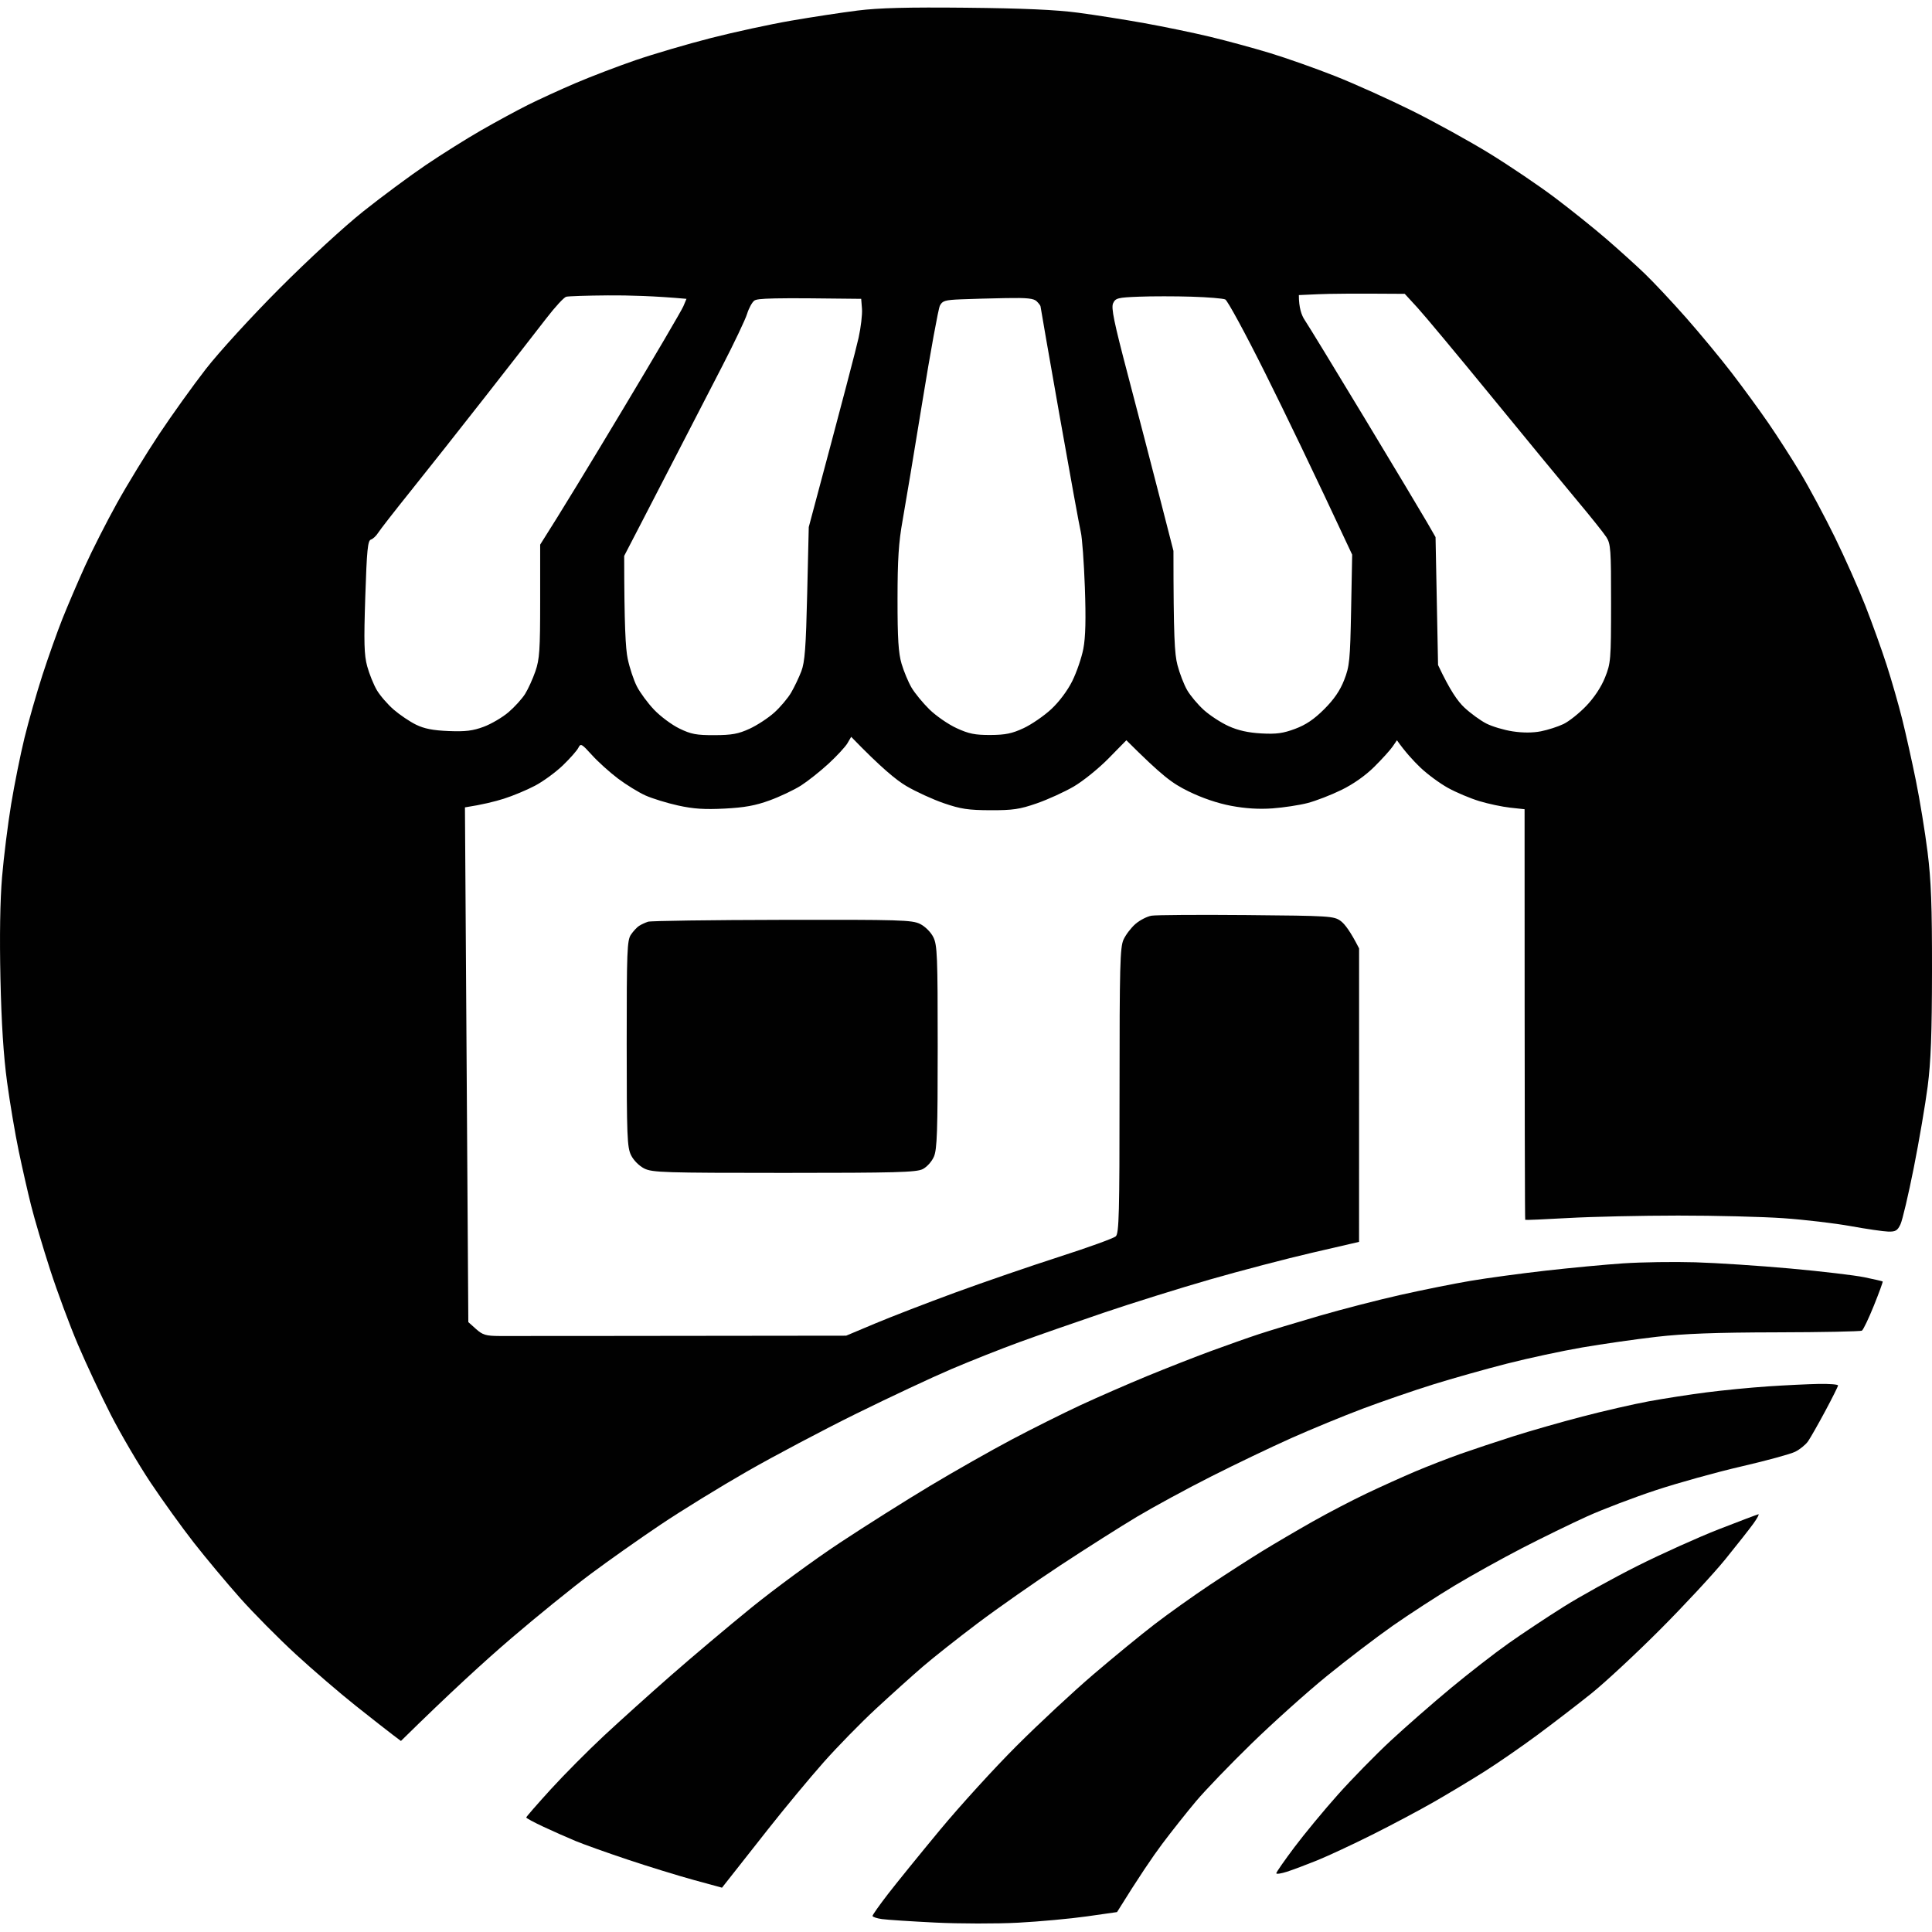
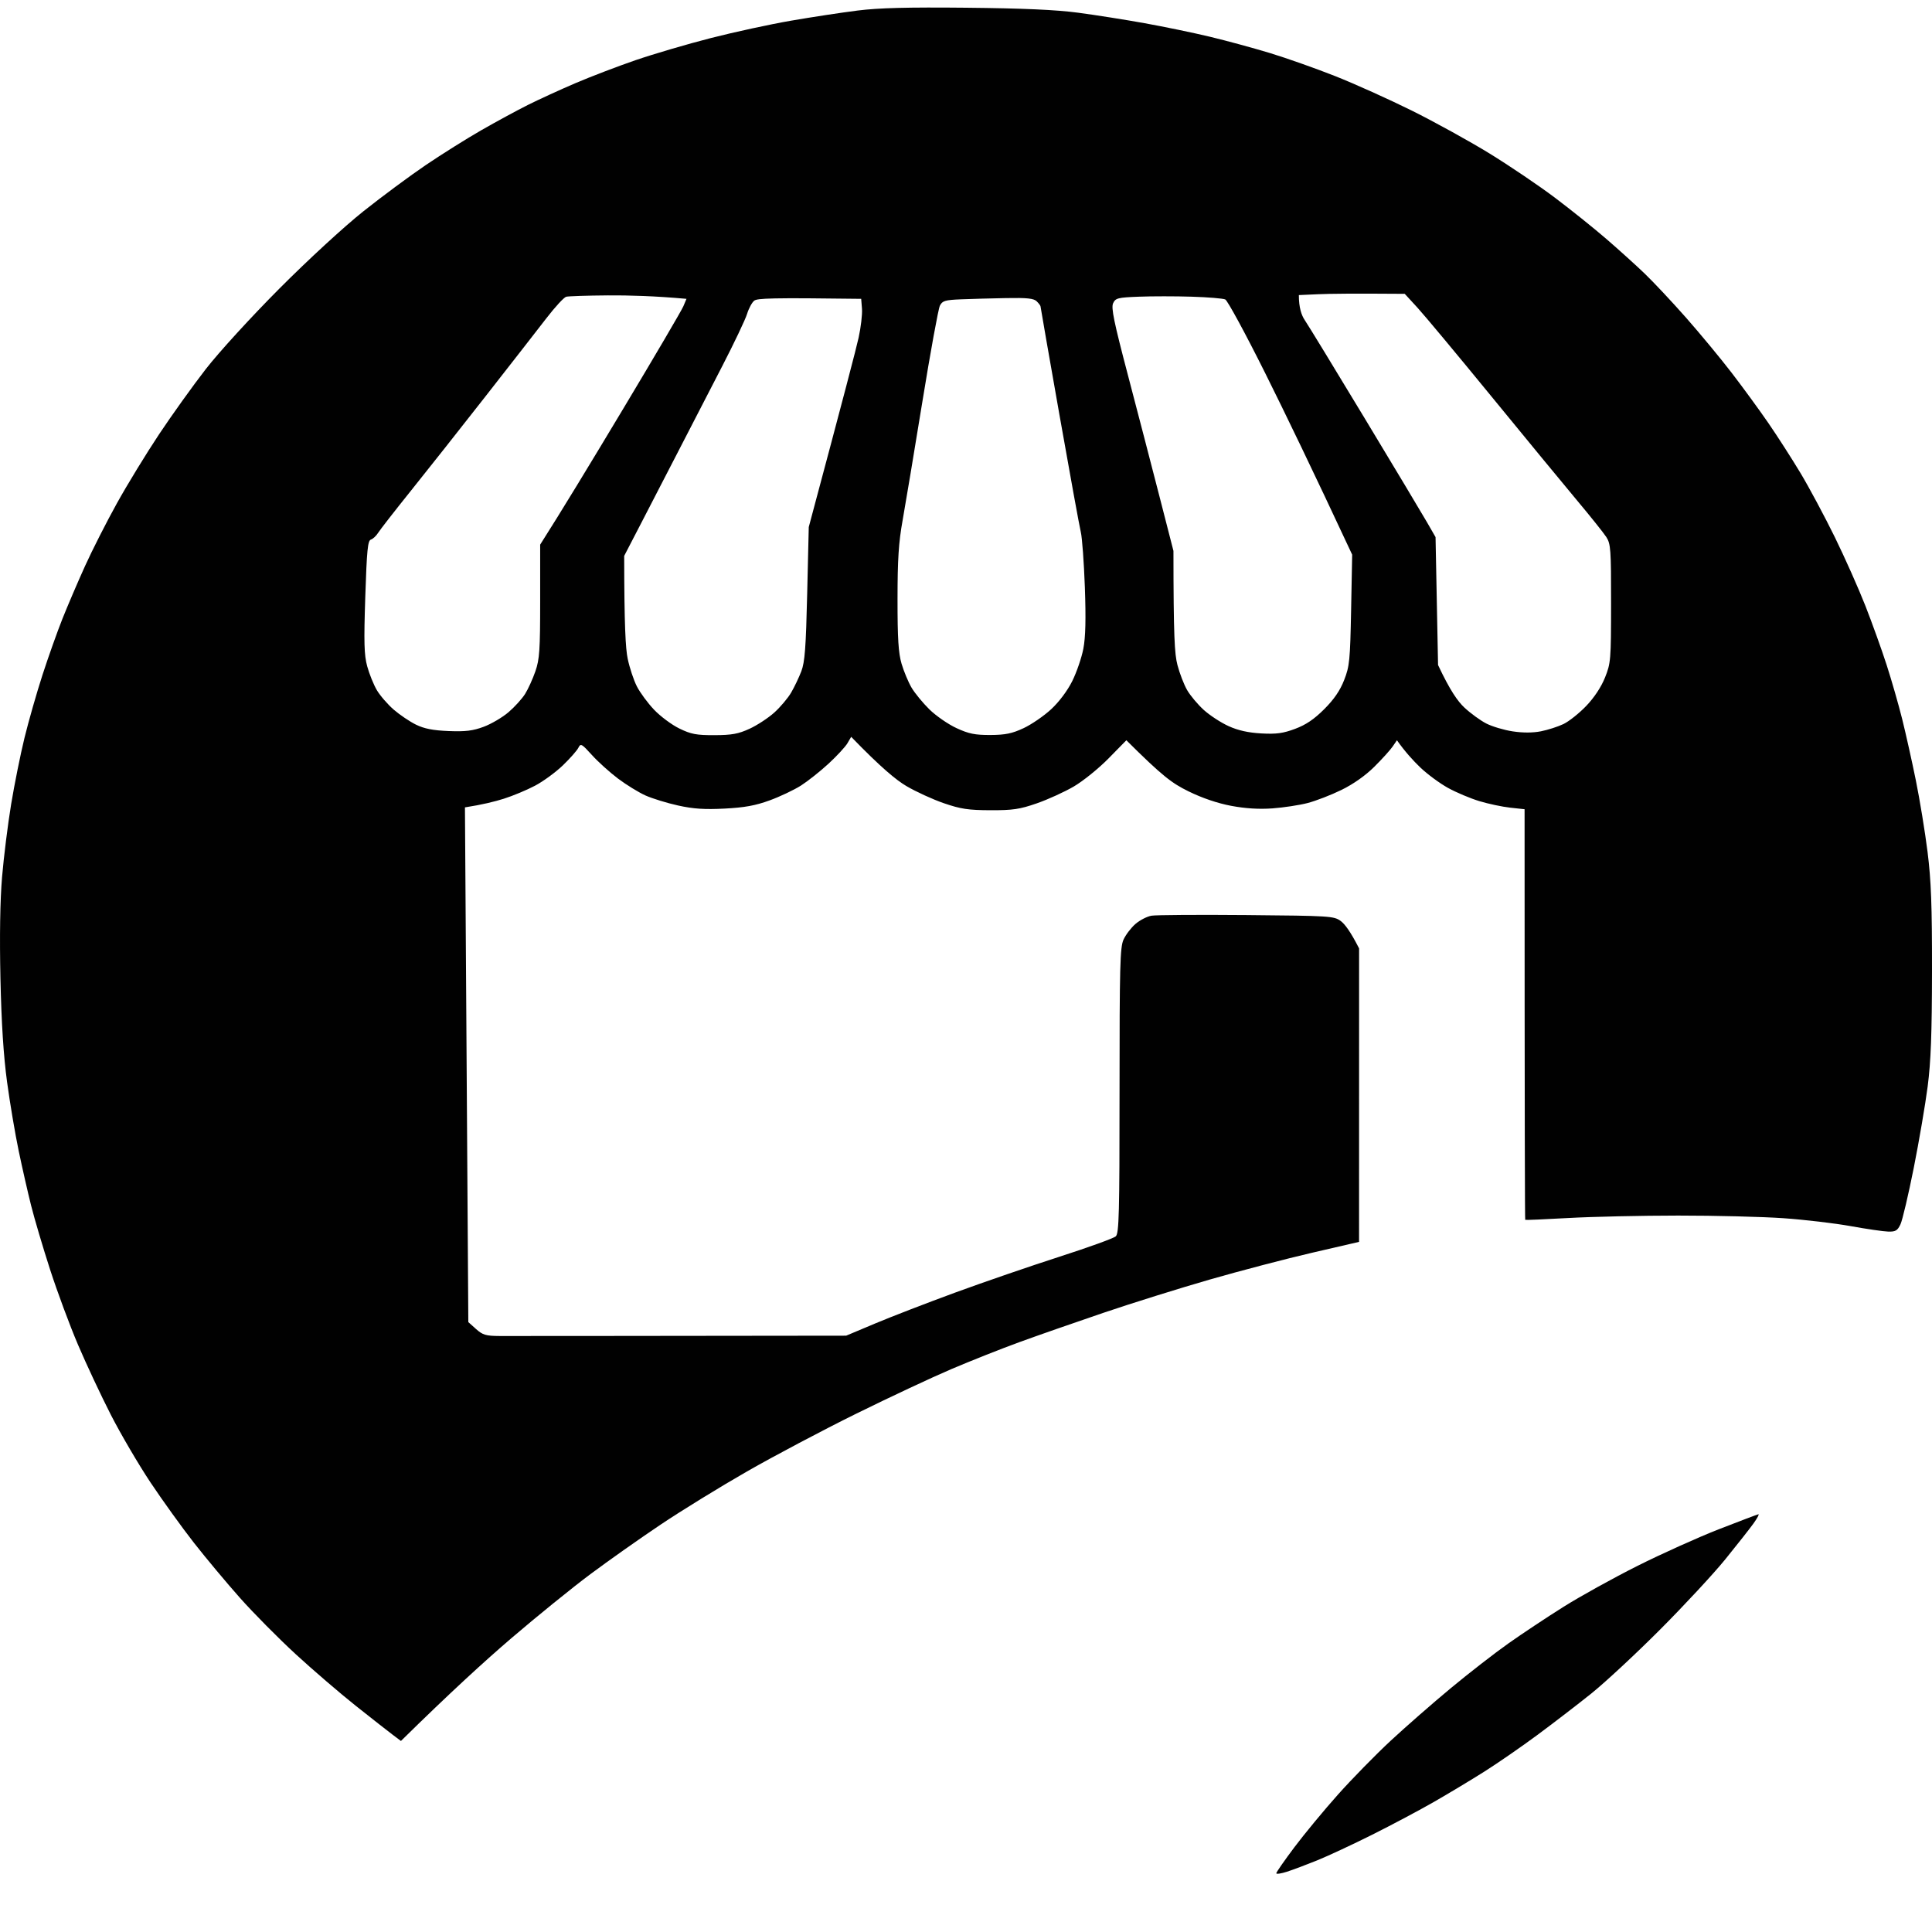
<svg xmlns="http://www.w3.org/2000/svg" version="1.2" viewBox="0 0 1024 1024" width="1024" height="1024">
  <style>
		.s0 { fill: #010101 } 
	</style>
  <g id="Background">
    <path id="Path 0" fill-rule="evenodd" class="s0" d="m512.29 4.1c29.9 0.3 47.47 1.08 59.16 2.64 9.13 1.21 24.99 3.71 35.22 5.56 10.24 1.84 25.79 5.06 34.56 7.16 8.78 2.1 23.13 6.01 31.91 8.67 8.77 2.67 24.32 8.17 34.56 12.22 10.23 4.05 28.48 12.27 40.54 18.25 12.07 5.99 30.61 16.22 41.21 22.73 10.6 6.52 26.15 17.03 34.56 23.36 8.41 6.33 20.67 16.16 27.25 21.84 6.58 5.68 15.77 13.98 20.42 18.44 4.65 4.46 14.53 14.99 21.95 23.4 7.41 8.41 18.31 21.57 24.2 29.24 5.9 7.68 14.64 19.64 19.42 26.59 4.78 6.94 12.47 18.91 17.08 26.58 4.61 7.68 12.77 22.94 18.15 33.9 5.37 10.97 12.69 27.42 16.27 36.56 3.57 9.14 8.63 23.19 11.22 31.24 2.6 8.04 6.29 20.9 8.21 28.58 1.91 7.67 5.18 22.33 7.26 32.56 2.08 10.24 4.87 27.29 6.2 37.89 1.9 15.22 2.4 28.51 2.36 63.14-0.04 33.12-0.6 48.1-2.29 61.15-1.23 9.5-4.55 28.94-7.38 43.2-2.84 14.26-6.01 27.72-7.04 29.91-1.59 3.36-2.63 3.97-6.51 3.86-2.54-0.07-11.5-1.38-19.91-2.9-8.41-1.52-24.41-3.41-35.56-4.19-11.15-0.78-36.27-1.41-55.83-1.4-19.56 0.01-45.73 0.59-58.16 1.29-12.43 0.7-22.74 1.14-22.92 0.98-0.18-0.16-0.33-49.2-0.34-217.64l-7.64-0.83c-4.21-0.46-11.53-2.01-16.29-3.45-4.75-1.43-12.23-4.58-16.61-6.99-4.39-2.42-11.01-7.3-14.72-10.85-3.71-3.55-8.02-8.25-12.4-14.43l-2.27 3.32c-1.25 1.83-5.61 6.65-9.7 10.71-4.68 4.66-11.13 9.21-17.41 12.28-5.48 2.69-13.56 5.81-17.94 6.95-4.39 1.14-12.76 2.41-18.61 2.84-7.18 0.52-14.31 0.08-21.94-1.35-7.23-1.36-15.36-4.13-22.6-7.68-8.81-4.33-13.68-7.92-32.94-27.07l-9.45 9.63c-5.2 5.3-13.49 12-18.42 14.88-4.94 2.88-13.76 6.9-19.61 8.93-9.05 3.14-12.71 3.68-24.59 3.64-11.67-0.04-15.7-0.64-24.59-3.69-5.85-2-14.82-6.11-19.94-9.12-5.39-3.18-13.51-9.83-29.25-26.09l-1.99 3.41c-1.1 1.88-5.58 6.72-9.97 10.78-4.39 4.05-10.97 9.27-14.62 11.61-3.66 2.33-11.14 5.88-16.62 7.88-7.56 2.76-13.34 3.81-23.93 4.35-10.58 0.55-16.53 0.15-24.59-1.63-5.85-1.29-13.62-3.68-17.28-5.31-3.65-1.64-10.23-5.68-14.62-8.99-4.39-3.31-10.61-8.93-13.82-12.49-5.43-6-5.94-6.28-7.15-3.81-0.73 1.47-4.42 5.65-8.21 9.31-3.79 3.65-10.44 8.52-14.78 10.8-4.33 2.29-11.77 5.39-16.52 6.89-4.76 1.5-11.34 3.15-20.61 4.59l1.79 272.82 4.09 3.66c3.52 3.15 5.25 3.66 12.4 3.7 4.57 0.03 47.79 0 183.77-0.17l15.29-6.43c8.41-3.54 27.55-10.93 42.54-16.43 14.99-5.49 39.81-14.03 55.17-18.97 15.35-4.94 28.81-9.81 29.9-10.82 1.73-1.58 2-11.9 2-77.21 0-65.92 0.26-75.98 2.1-80.04 1.16-2.56 4-6.3 6.32-8.31 2.31-2.01 6.15-3.99 8.53-4.39 2.37-0.4 25.06-0.55 50.42-0.33 44.09 0.38 46.26 0.52 49.84 3.13 2.07 1.51 5.11 5.4 9.76 14.55l-0.02 155.53-24.92 5.77c-13.71 3.17-38.09 9.56-54.18 14.19-16.08 4.63-41.5 12.58-56.49 17.67-14.99 5.09-35.03 12.08-44.53 15.55-9.51 3.46-25.66 9.87-35.89 14.22-10.24 4.36-32.97 15.01-50.52 23.67-17.54 8.65-43.57 22.42-57.82 30.58-14.26 8.16-34.9 20.86-45.86 28.22-10.97 7.35-27.72 19.17-37.22 26.26-9.51 7.08-28.35 22.36-41.88 33.94-13.52 11.58-32.22 28.58-58.52 54.46l-4.3-3.24c-2.37-1.78-11.19-8.69-19.59-15.36-8.41-6.68-22.77-19.01-31.91-27.42-9.14-8.41-22.43-21.83-29.53-29.83-7.11-8-18.07-21.13-24.37-29.17-6.29-8.04-16.63-22.4-22.97-31.9-6.34-9.51-15.81-25.66-21.05-35.89-5.23-10.24-13.09-26.99-17.45-37.22-4.37-10.24-11.03-28.18-14.81-39.88-3.78-11.7-8.3-26.95-10.04-33.9-1.74-6.94-4.7-19.96-6.57-28.91-1.88-8.96-4.66-25.41-6.17-36.56-1.88-13.88-2.99-31.16-3.51-54.83-0.49-22.39-0.19-41.35 0.86-53.84 0.9-10.6 3.06-27.95 4.81-38.55 1.75-10.6 4.94-26.45 7.09-35.22 2.15-8.78 6.43-23.73 9.5-33.24 3.08-9.5 7.86-22.96 10.63-29.91 2.77-6.94 8.15-19.5 11.96-27.91 3.81-8.41 11.41-23.36 16.89-33.23 5.47-9.87 15.53-26.32 22.34-36.56 6.81-10.24 17.96-25.79 24.77-34.56 6.94-8.94 24.07-27.68 38.98-42.64 15.14-15.2 34.31-32.85 44.53-40.98 9.87-7.85 24.83-18.93 33.24-24.62 8.4-5.68 21.56-13.94 29.24-18.34 7.68-4.41 18.74-10.41 24.59-13.35 5.85-2.93 17.22-8.14 25.26-11.58 8.04-3.44 22.4-8.93 31.9-12.2 9.51-3.26 27.45-8.54 39.88-11.72 12.43-3.18 31.57-7.33 42.54-9.22 10.97-1.9 26.82-4.31 35.23-5.37 11.29-1.42 26.4-1.81 57.82-1.5zm176.13 152.3c-0.01 6.7 1.41 10.74 3.15 13.3 1.74 2.56 15.98 25.89 31.64 51.84 15.66 25.95 30.55 50.78 33.07 55.17l4.59 7.97 1.33 67.8c6.32 13.46 10.45 19.28 13.96 22.55 3.29 3.07 8.52 6.88 11.63 8.46 3.11 1.59 9.39 3.46 13.96 4.15 5.35 0.82 10.67 0.81 14.95-0.03 3.66-0.72 9.04-2.45 11.97-3.85 2.92-1.4 8.35-5.72 12.06-9.6 4.23-4.41 7.96-10.05 9.95-15.04 3.06-7.63 3.2-9.33 3.22-39.27 0.02-28.66-0.19-31.63-2.54-35.23-1.4-2.16-8.31-10.81-15.35-19.21-7.04-8.41-27.48-33.24-45.42-55.17-17.94-21.93-35.64-43.17-39.33-47.19l-6.72-7.31c-27.52-0.21-40.15-0.06-45.81 0.2zm-398.89 12.36c-4.62 5.99-19.16 24.66-32.32 41.47-13.16 16.82-30.89 39.25-39.4 49.85-8.51 10.6-16.32 20.63-17.36 22.28-1.03 1.66-2.78 3.29-3.88 3.64-1.65 0.52-2.16 5.67-2.96 30.22-0.8 24.35-0.62 30.9 1.01 36.91 1.09 4.02 3.39 9.71 5.1 12.63 1.72 2.92 5.76 7.59 8.96 10.36 3.21 2.77 8.53 6.36 11.82 7.97 4.37 2.14 9.03 3.05 17.28 3.38 8.93 0.36 12.84-0.12 18.61-2.27 4.02-1.5 9.96-4.99 13.18-7.76 3.23-2.77 7.18-7.13 8.77-9.69 1.59-2.55 4.04-7.94 5.43-11.96 2.2-6.35 2.53-11.25 2.53-37.22v-29.91c10.53-16.48 27.22-44 43.88-71.78 16.67-27.78 31.06-52.31 31.99-54.5l1.68-3.99c-16.83-1.53-30.69-1.91-41.66-1.83-10.96 0.08-20.91 0.4-22.1 0.72-1.2 0.32-5.95 5.48-10.56 11.48zm300.45-8.04c-1.13 2.4 0.42 9.91 7.87 38.21 5.09 19.38 12.6 48.24 16.68 64.14l7.42 28.91c0.04 45.65 0.59 54.6 2.12 60.49 1.14 4.38 3.44 10.37 5.13 13.29 1.69 2.92 5.68 7.68 8.87 10.56 3.2 2.88 9.1 6.73 13.13 8.55 5.02 2.28 10.42 3.48 17.28 3.86 8 0.44 11.54-0.03 17.94-2.42 5.74-2.14 10.07-5.07 15.44-10.43 5.2-5.2 8.4-9.87 10.57-15.44 2.86-7.29 3.17-10.46 3.69-37.22l0.56-29.24c-21.15-45.33-35.79-75.54-46.18-96.38-10.39-20.83-19.88-38.33-21.09-38.88-1.21-0.55-9.23-1.21-17.82-1.47-8.59-0.27-21.15-0.27-27.92 0-11.21 0.43-12.42 0.74-13.69 3.47zm-194.01 5.64c-0.89 2.93-6.86 15.49-13.28 27.92-6.42 12.43-16.61 32.17-22.64 43.87-6.03 11.7-15.08 29.19-20.09 38.88l-9.13 17.61c0.04 37.04 0.74 49.19 1.86 54.5 0.99 4.76 3.17 11.34 4.85 14.63 1.67 3.29 5.78 8.86 9.13 12.39 3.36 3.53 9.39 8.02 13.41 9.97 6.2 3.02 9.02 3.55 18.61 3.52 9.22-0.03 12.64-0.66 18.61-3.4 4.02-1.85 9.92-5.72 13.12-8.6 3.2-2.89 7.2-7.64 8.91-10.56 1.7-2.92 4.13-8.01 5.39-11.3 1.86-4.87 2.44-12.55 3.11-41.21l0.83-35.22c18.77-70.06 25.21-94.88 26.42-100.37 1.21-5.48 2.01-12.36 1.79-15.28l-0.42-5.32c-47.72-0.63-55.06-0.3-56.69 0.97-1.19 0.93-2.9 4.08-3.79 7zm102.18-4.32c-0.82 1.65-5 24.53-9.27 50.85-4.28 26.32-8.99 54.59-10.46 62.81-2.12 11.75-2.7 20.72-2.71 41.87-0.01 20.94 0.47 28.55 2.14 34.23 1.19 4.02 3.56 9.71 5.27 12.63 1.72 2.93 5.99 8.13 9.49 11.57 3.51 3.43 9.97 7.9 14.36 9.92 6.51 3.01 9.8 3.67 17.94 3.64 7.97-0.04 11.51-0.77 17.62-3.62 4.2-1.96 10.78-6.48 14.62-10.04 4.23-3.93 8.63-9.81 11.19-14.95 2.31-4.67 4.95-12.37 5.86-17.12 1.17-6.09 1.4-15.72 0.8-32.57-0.48-13.16-1.44-26.32-2.15-29.25-0.7-2.92-5.8-30.89-11.32-62.14-5.52-31.26-10.03-57.13-10.03-57.49 0-0.37-0.9-1.56-2-2.66-1.56-1.56-5.09-1.94-16.28-1.73-7.86 0.14-18.63 0.44-23.93 0.66-8.45 0.35-9.82 0.77-11.14 3.39z" />
    <path id="Path 1" class="s0" d="m911.08 810.51c-10.96 4.28-30.41 13.03-43.2 19.45-12.79 6.42-30.44 16.19-39.21 21.71-8.78 5.51-21.94 14.25-29.25 19.42-7.31 5.17-21.07 15.86-30.57 23.75-9.51 7.89-23.79 20.39-31.75 27.77-7.95 7.39-20.51 20.21-27.91 28.5-7.4 8.29-17.79 20.86-23.1 27.92-5.3 7.06-9.64 13.29-9.63 13.84 0 0.55 2.54 0.18 5.65-0.82 3.11-1 10.29-3.7 15.95-5.99 5.67-2.29 18.83-8.42 29.25-13.63 10.41-5.21 25.22-13.08 32.9-17.49 7.67-4.41 19.64-11.6 26.58-15.99 6.95-4.39 19.51-13.07 27.92-19.29 8.41-6.22 21.27-16.1 28.58-21.95 7.31-5.85 23.78-21.15 36.6-34.01 12.82-12.85 28.41-29.65 34.63-37.33 6.23-7.67 12.93-16.2 14.9-18.94 1.96-2.74 3.13-4.92 2.59-4.84-0.55 0.09-9.96 3.65-20.93 7.92z" />
-     <path id="Path 2" class="s0" d="m860.57 669.59c-9.51 0.63-28.05 2.38-41.21 3.87-13.16 1.49-31.11 3.92-39.88 5.4-8.77 1.48-25.52 4.84-37.22 7.47-11.7 2.62-31.14 7.64-43.2 11.15-12.07 3.51-26.42 7.86-31.9 9.67-5.49 1.8-16.85 5.82-25.26 8.91-8.41 3.09-23.66 9.08-33.9 13.29-10.23 4.22-26.09 11.14-35.23 15.38-9.13 4.24-25.58 12.46-36.55 18.26-10.97 5.81-30.41 16.83-43.2 24.51-12.8 7.67-34.33 21.25-47.86 30.19-13.52 8.93-34.76 24.51-47.19 34.62-12.43 10.11-31.57 26.25-42.54 35.87-10.96 9.62-26.82 23.88-35.22 31.71-8.41 7.82-21.14 20.64-28.29 28.48-7.15 7.84-13 14.56-13 14.92-0.01 0.37 4.05 2.56 9.01 4.88 4.96 2.32 12.6 5.71 16.99 7.54 4.39 1.82 16.95 6.31 27.92 9.97 10.96 3.66 26.66 8.5 34.89 10.75l14.95 4.08c6.9-8.76 15.97-20.27 24.61-31.24 8.64-10.96 21.74-26.75 29.12-35.09 7.37-8.33 19.98-21.23 28.03-28.66 8.04-7.44 19.11-17.39 24.59-22.12 5.48-4.73 18.64-15.13 29.24-23.12 10.6-7.98 30.34-21.8 43.87-30.7 13.53-8.9 31.77-20.47 40.54-25.71 8.78-5.24 26.42-14.82 39.22-21.29 12.79-6.48 31.93-15.64 42.54-20.37 10.6-4.73 27.65-11.75 37.88-15.6 10.24-3.85 26.99-9.62 37.22-12.81 10.24-3.19 27.88-8.17 39.22-11.06 11.33-2.9 29.27-6.75 39.87-8.57 10.61-1.82 28.25-4.35 39.22-5.62 14.79-1.7 31.26-2.32 63.81-2.39 24.12-0.05 44.46-0.46 45.19-0.9 0.73-0.45 3.59-6.43 6.36-13.3 2.76-6.86 4.86-12.61 4.65-12.77-0.21-0.16-4.56-1.16-9.68-2.22-5.12-1.06-22.76-3.14-39.21-4.63-16.45-1.49-39.18-2.98-50.52-3.31-11.33-0.33-28.38-0.08-37.88 0.56z" />
-     <path id="Path 3" class="s0" d="m343.47 488.53c-1.46 0.48-3.59 1.46-4.73 2.19-1.14 0.73-3.09 2.83-4.33 4.66-2.04 2.99-2.26 8.74-2.25 57.82 0.01 49.21 0.24 54.95 2.34 59.15 1.33 2.67 4.31 5.65 6.98 6.98 4.25 2.13 10.64 2.33 74.1 2.33 59.09 0 70.06-0.3 73.45-1.99 2.25-1.13 4.85-4.02 5.98-6.65 1.66-3.88 1.99-13.55 1.99-58.16 0-48.27-0.23-53.96-2.32-58.15-1.33-2.67-4.32-5.65-6.98-6.98-4.26-2.13-10.44-2.31-73.11-2.19-37.65 0.07-69.66 0.51-71.12 0.99z" />
-     <path id="Path 4" class="s0" d="m937 734.82c-9.14 0.61-23.79 2.04-32.56 3.17-8.78 1.13-22.54 3.26-30.58 4.74-8.04 1.49-23.89 5.12-35.23 8.08-11.33 2.96-27.78 7.66-36.55 10.46-8.77 2.79-21.34 6.98-27.92 9.3-6.58 2.33-17.34 6.51-23.92 9.29-6.58 2.79-18.25 8.05-25.92 11.7-7.68 3.65-20.54 10.35-28.58 14.9-8.05 4.55-20.01 11.57-26.59 15.6-6.58 4.04-19.14 12.12-27.92 17.97-8.77 5.85-21.88 15.18-29.14 20.75-7.26 5.57-21.91 17.58-32.57 26.69-10.65 9.11-28.98 26.16-40.71 37.89-11.74 11.72-30.02 31.78-40.63 44.58-10.6 12.79-22.98 28.05-27.49 33.89-4.52 5.85-8.22 11.09-8.23 11.64-0.01 0.54 2.23 1.3 4.97 1.69 2.74 0.38 15.45 1.21 28.25 1.85 12.79 0.63 32.53 0.66 43.86 0.07 11.33-0.6 27.78-2.11 36.56-3.36l15.95-2.27c11.65-18.78 19.06-29.62 23.99-36.2 4.94-6.58 13-16.75 17.92-22.6 4.93-5.85 18.17-19.61 29.44-30.57 11.26-10.97 29.12-27 39.7-35.62 10.57-8.62 26.4-20.69 35.17-26.83 8.78-6.14 23.43-15.65 32.57-21.15 9.14-5.49 25.29-14.46 35.89-19.94 10.6-5.47 26.16-13.06 34.56-16.86 8.41-3.79 24.86-10.06 36.56-13.91 11.7-3.86 32.04-9.5 45.2-12.54 13.16-3.04 25.96-6.54 28.44-7.77 2.48-1.23 5.56-3.74 6.83-5.56 1.26-1.83 5.35-9.01 9.08-15.96 3.72-6.94 6.78-13.07 6.8-13.62 0.01-0.55-4.61-0.91-10.28-0.81-5.66 0.11-17.78 0.7-26.92 1.31z" />
  </g>
</svg>